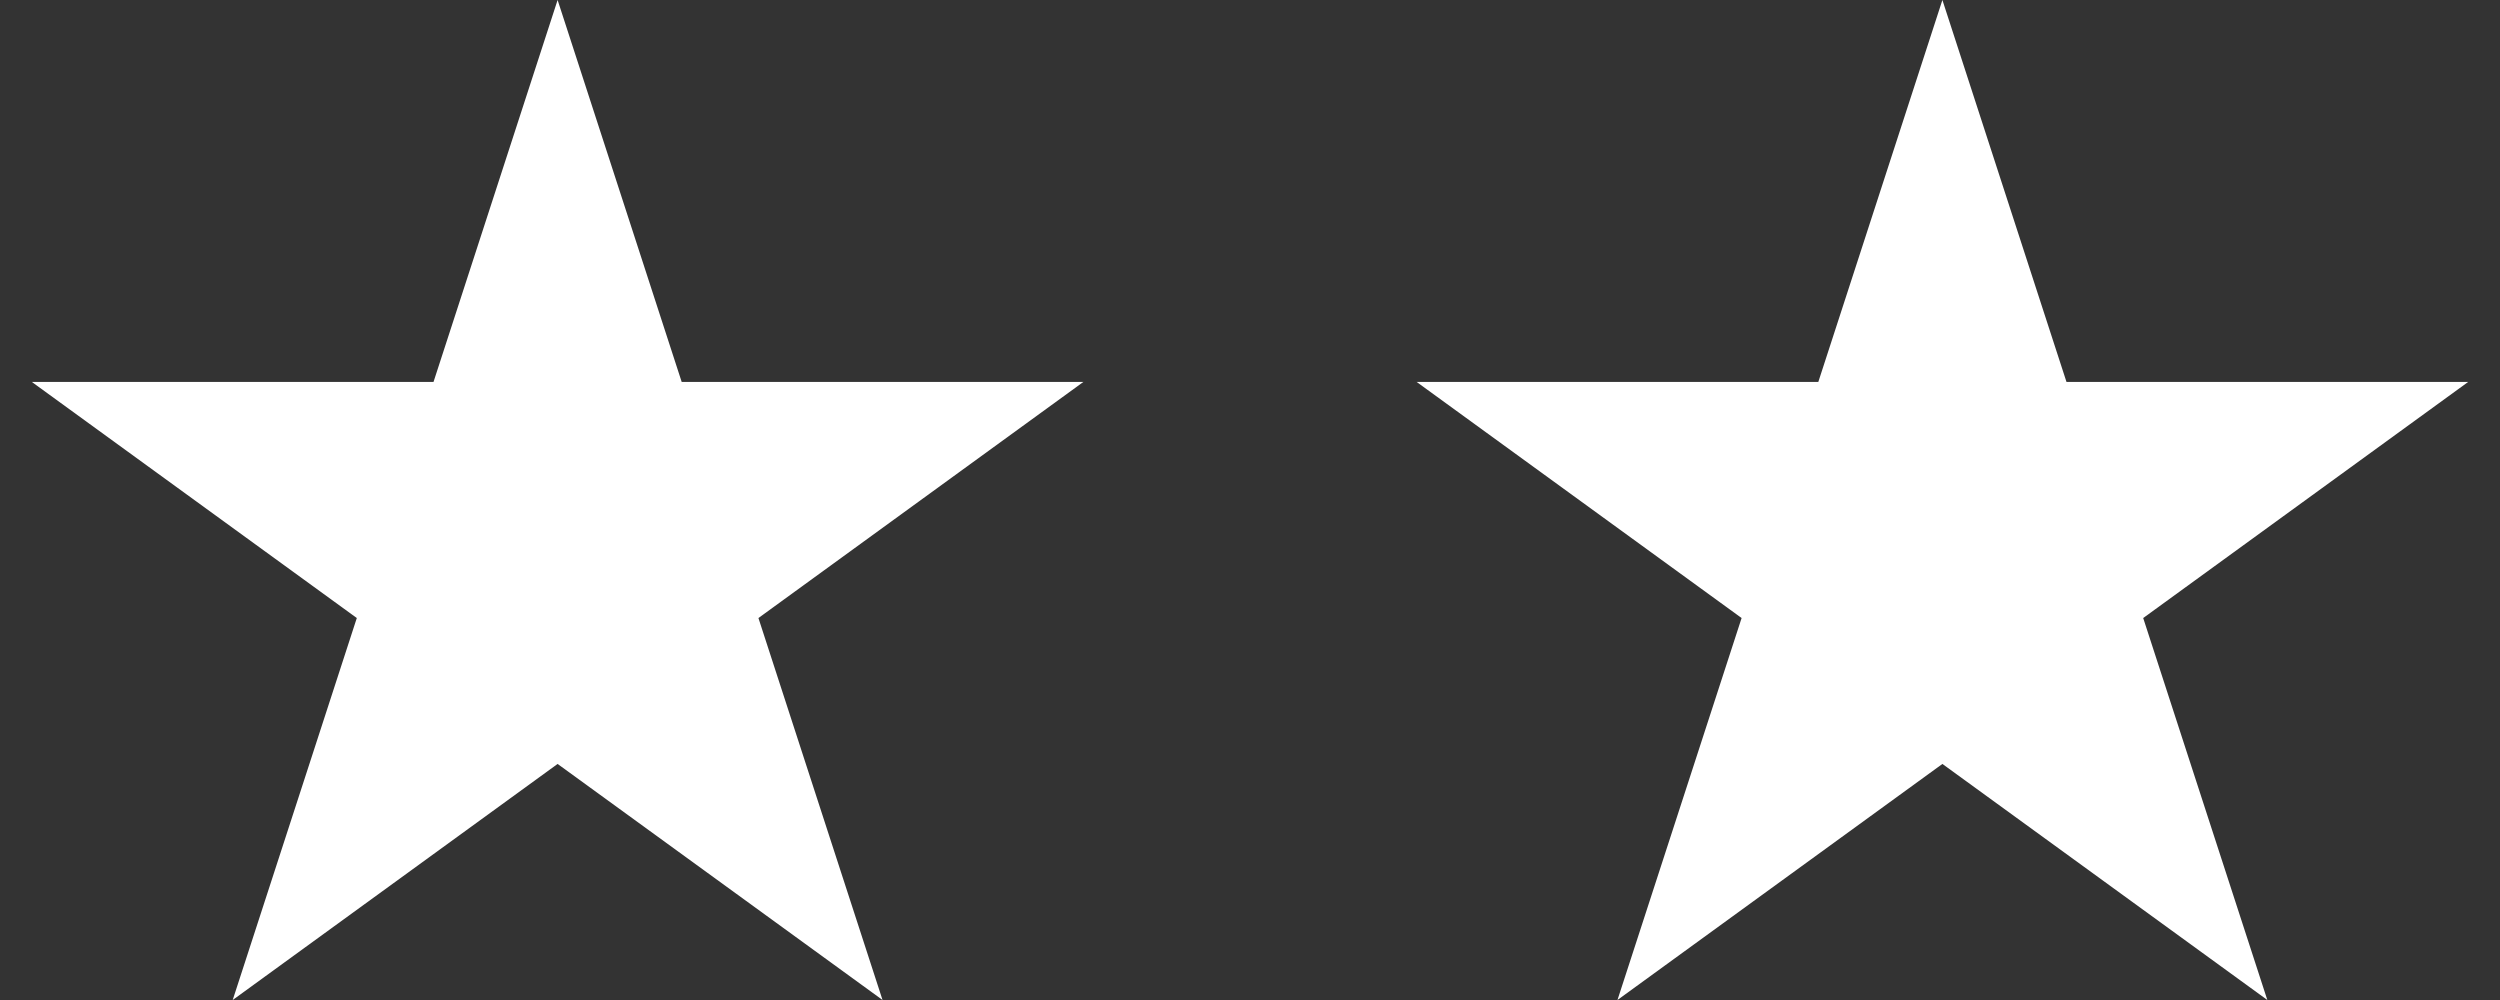
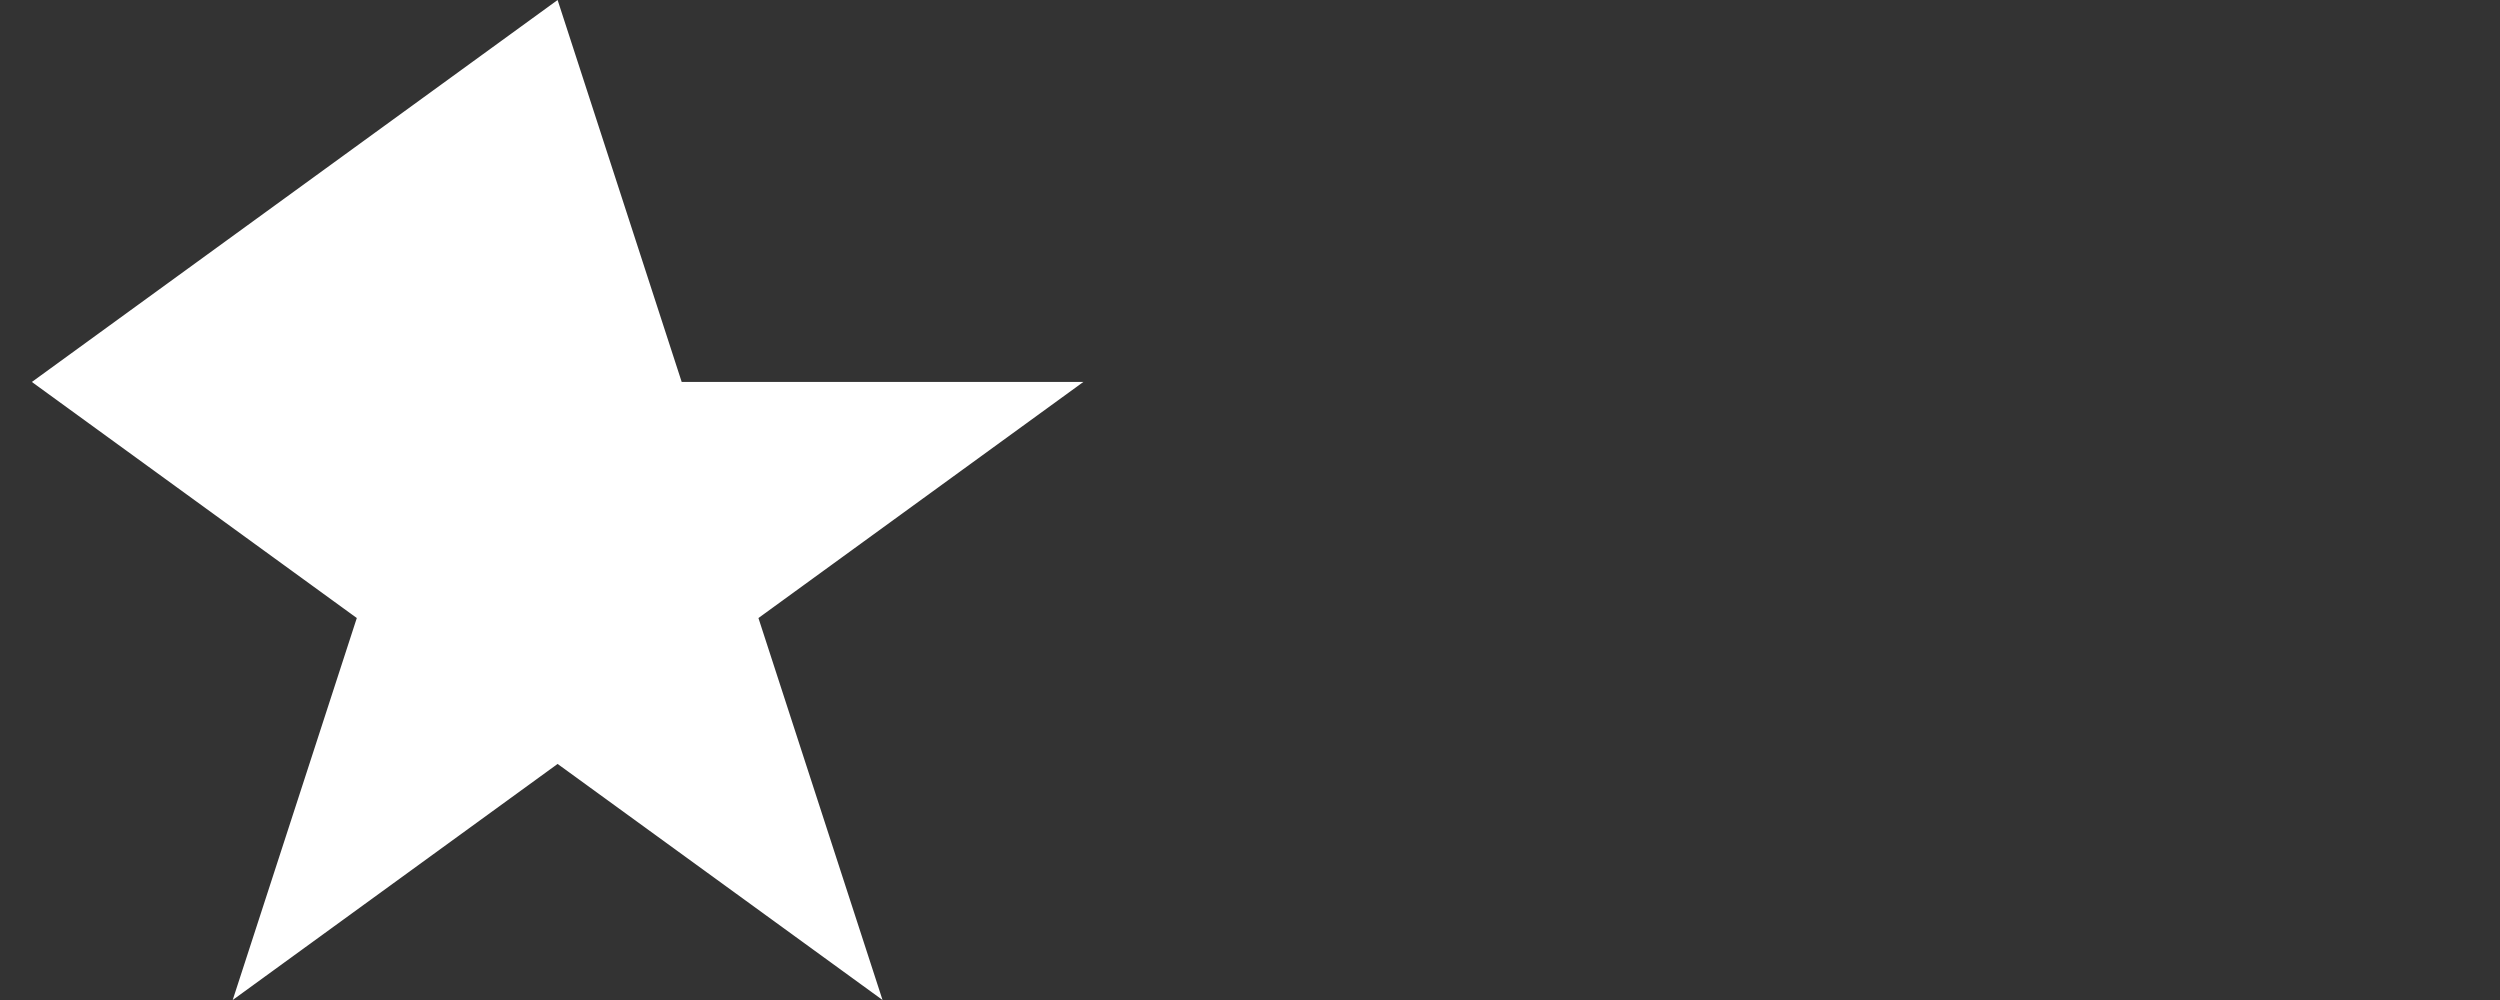
<svg xmlns="http://www.w3.org/2000/svg" width="75" height="30" viewBox="0 0 75 30" fill="none">
  <rect x="0" y="0" width="75" height="30" fill="#333333" stroke="none" />
  <g clip-path="url(#clip0)">
-     <path d="M16.728 0L20.451 11.459H32.5L22.753 18.541L26.476 30L16.728 22.918L6.981 30L10.704 18.541L0.956 11.459H13.005L16.728 0Z" fill="white" />
-     <path d="M58.272 0L61.995 11.459H74.044L64.296 18.541L68.02 30L58.272 22.918L48.524 30L52.248 18.541L42.5 11.459H54.549L58.272 0Z" fill="white" />
+     <path d="M16.728 0L20.451 11.459H32.5L22.753 18.541L26.476 30L16.728 22.918L6.981 30L10.704 18.541L0.956 11.459L16.728 0Z" fill="white" />
  </g>
  <defs>
    <clipPath id="clip0">
      <rect width="73.088" height="30" fill="white" transform="translate(0.956)" />
    </clipPath>
  </defs>
</svg>